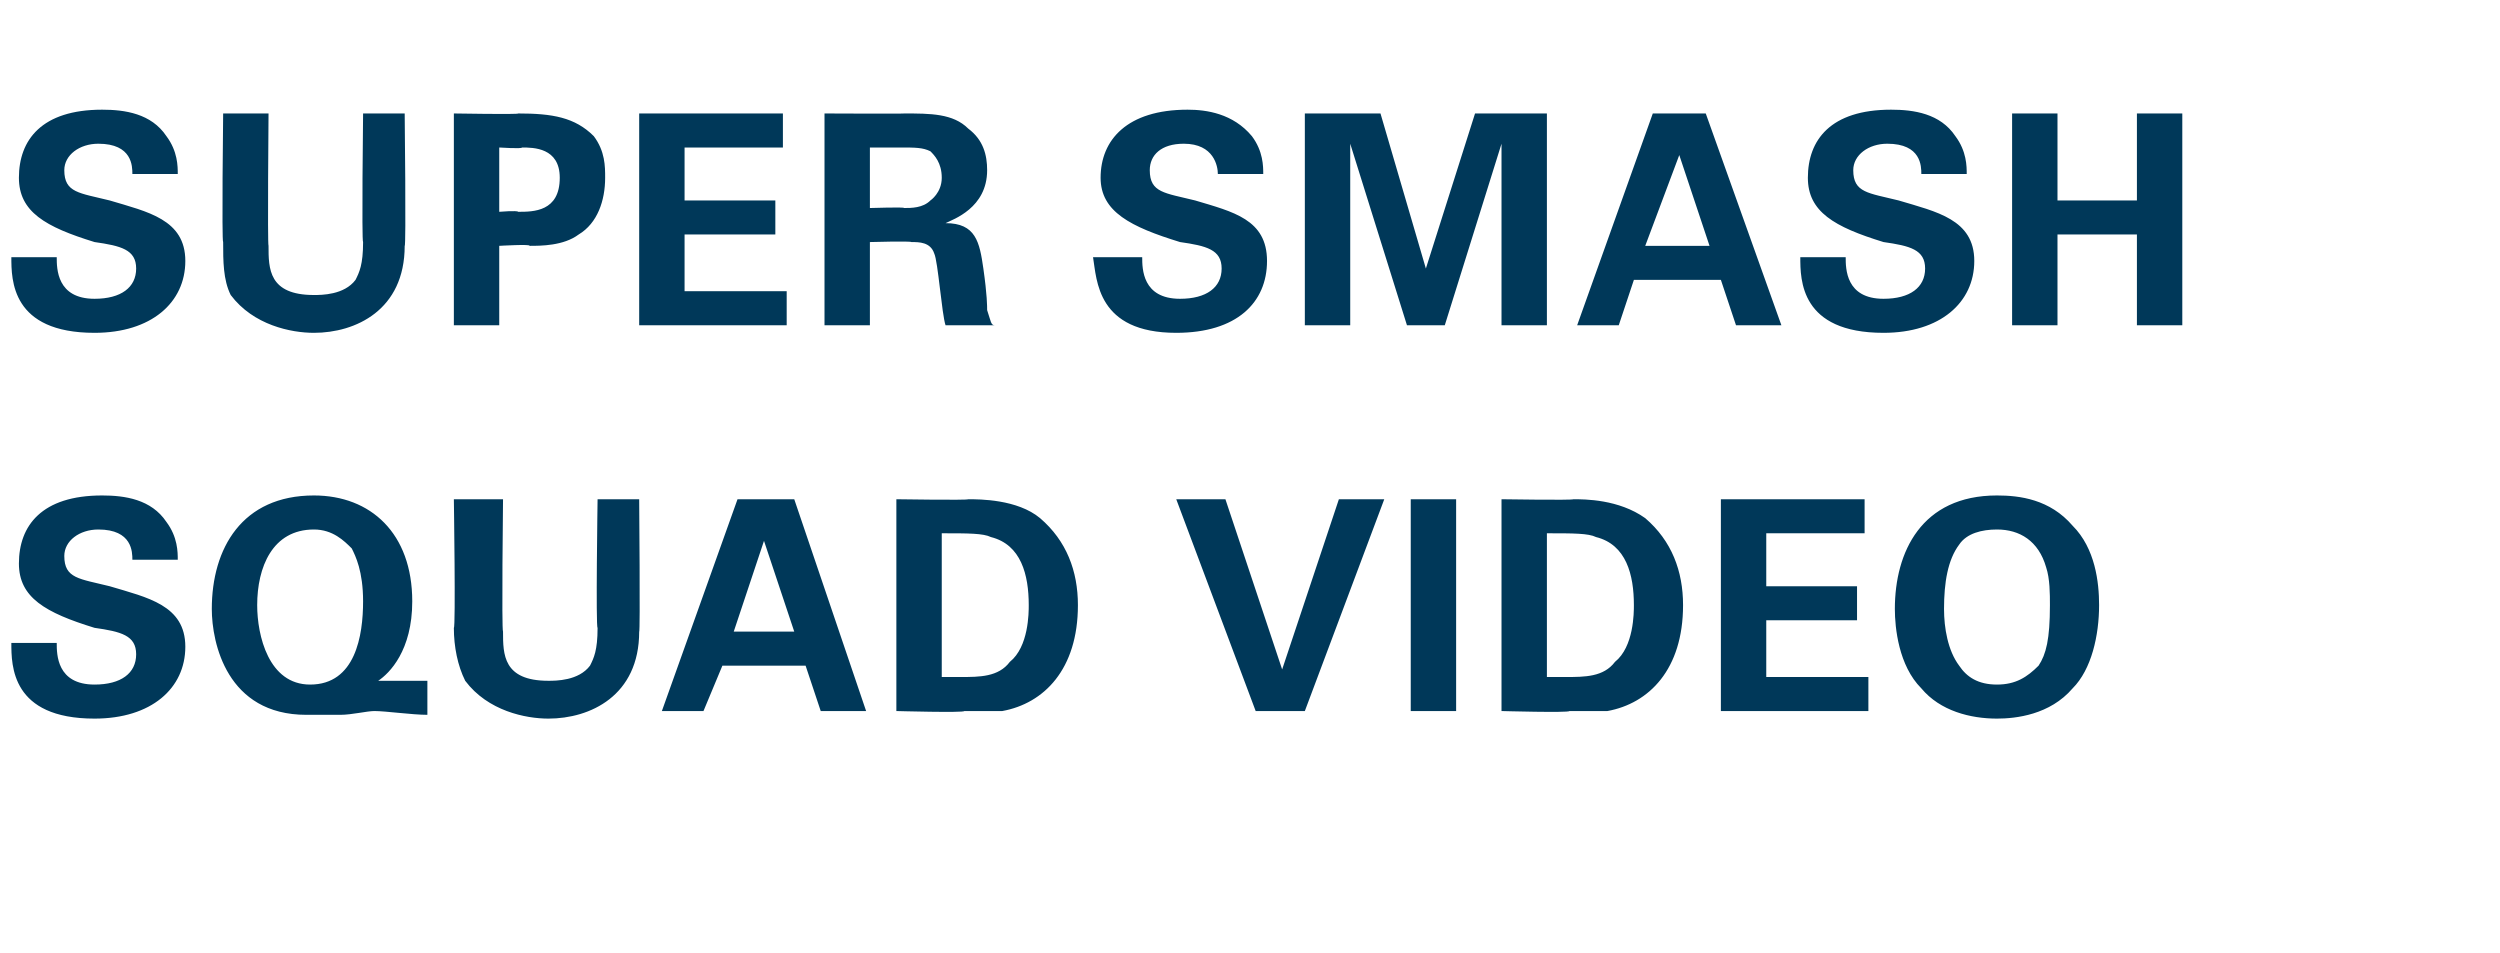
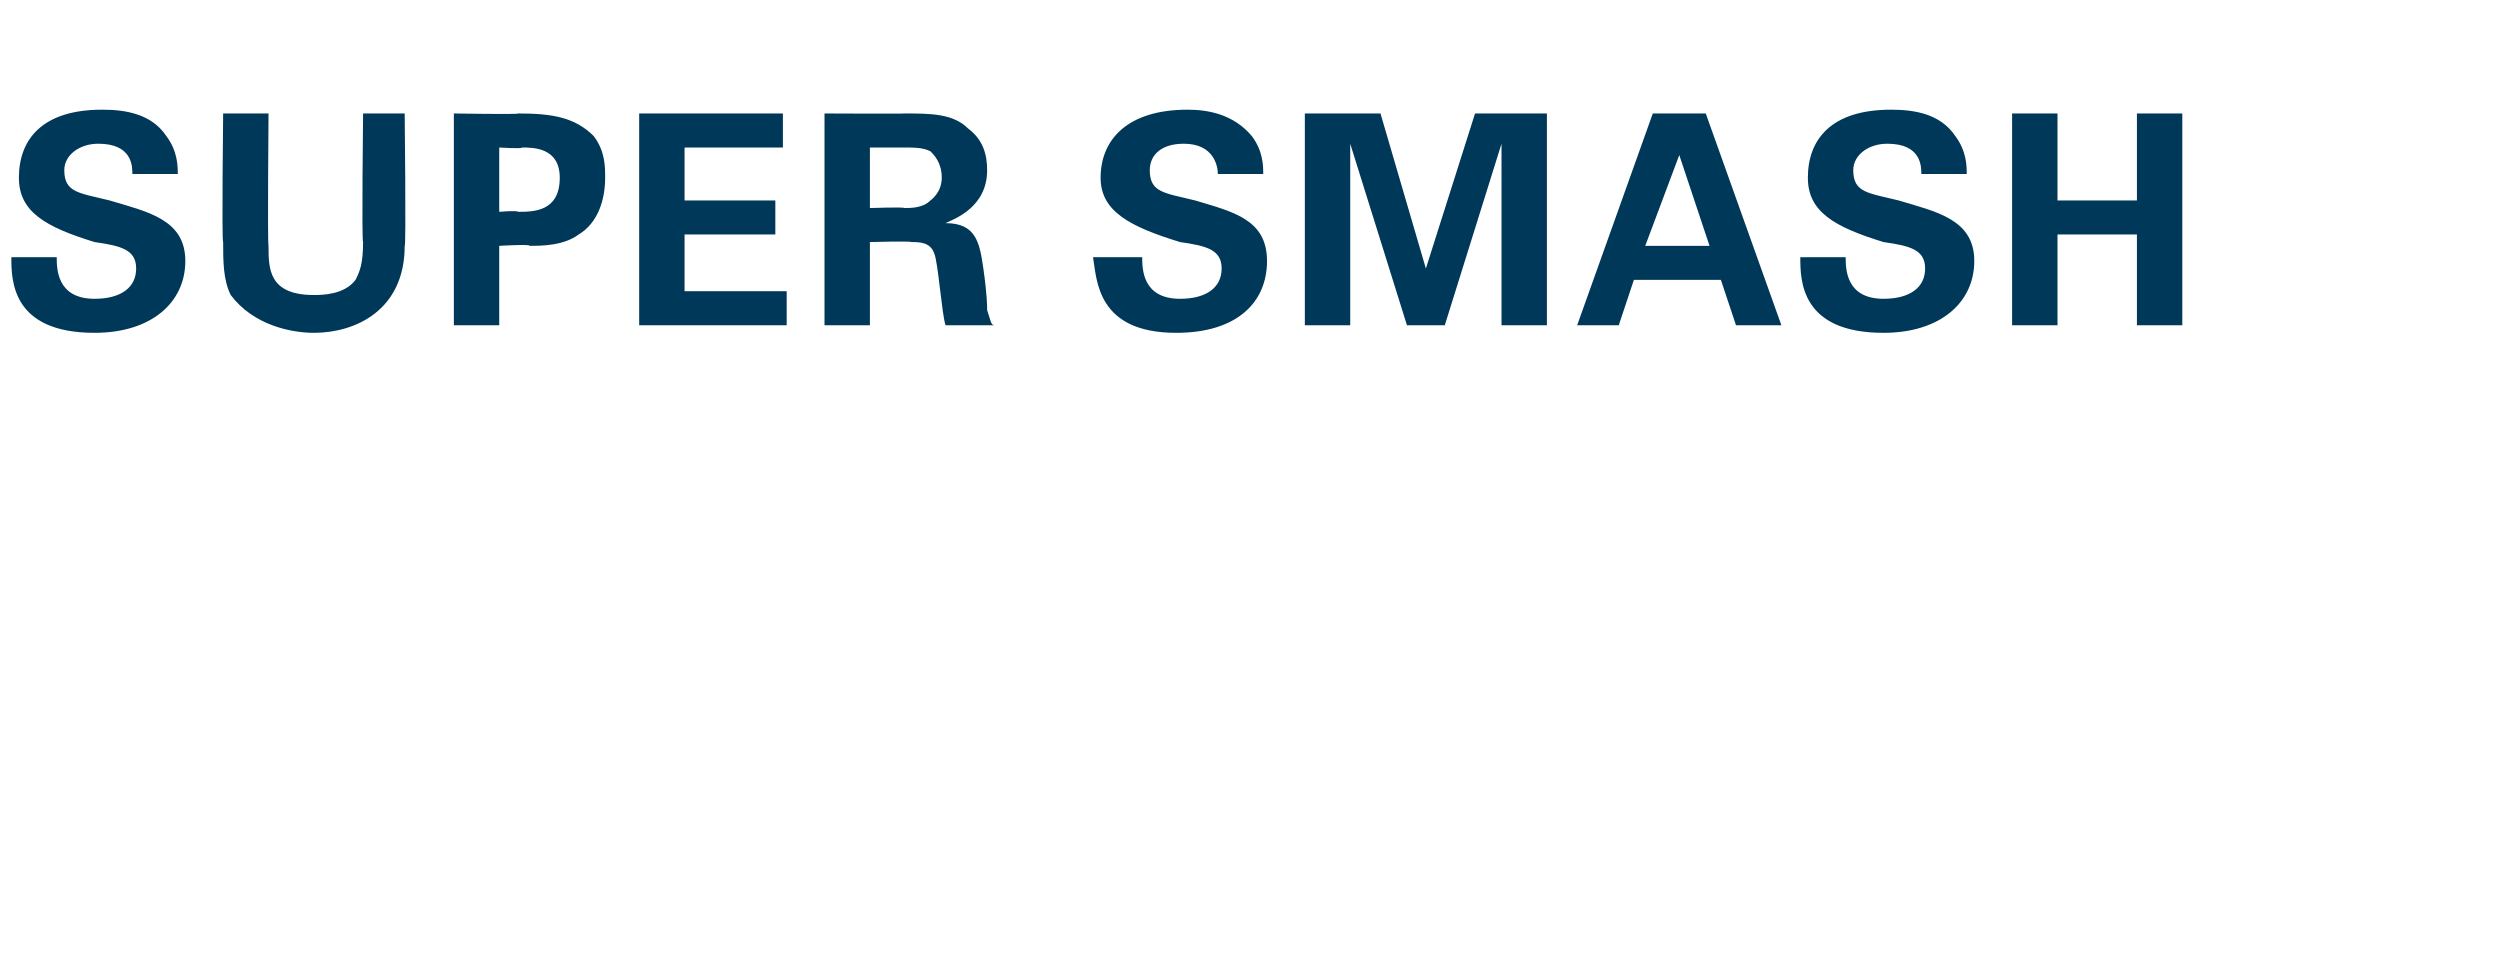
<svg xmlns="http://www.w3.org/2000/svg" version="1.1" width="66.1px" height="25.2px" viewBox="0 -3 66.1 25.2" style="top:-3px">
  <desc>Super Smash Squad video</desc>
  <defs />
  <g id="Polygon127471">
-     <path d="M 1.5 14 C 1.5 14.3 1.5 15.1 2.5 15.1 C 3.2 15.1 3.6 14.8 3.6 14.3 C 3.6 13.8 3.2 13.7 2.5 13.6 C 1.2 13.2 0.5 12.8 0.5 11.9 C 0.5 10.9 1.1 10.1 2.7 10.1 C 3.3 10.1 4 10.2 4.4 10.8 C 4.7 11.2 4.7 11.6 4.7 11.8 C 4.7 11.8 3.5 11.8 3.5 11.8 C 3.5 11.6 3.5 11 2.6 11 C 2.1 11 1.7 11.3 1.7 11.7 C 1.7 12.3 2.1 12.3 2.9 12.5 C 3.9 12.8 4.9 13 4.9 14.1 C 4.9 15.2 4 16 2.5 16 C 0.3 16 0.3 14.6 0.3 14 C 0.3 14 1.5 14 1.5 14 Z M 11.3 15.9 C 10.9 15.9 10.2 15.8 9.9 15.8 C 9.7 15.8 9.3 15.9 9 15.9 C 8.6 15.9 8.2 15.9 8.1 15.9 C 6 15.9 5.6 14 5.6 13.1 C 5.6 11.5 6.4 10.1 8.3 10.1 C 9.8 10.1 10.9 11.1 10.9 12.9 C 10.9 14.2 10.3 14.8 10 15 C 10.3 15 10.8 15 11.3 15 C 11.3 15 11.3 15.9 11.3 15.9 Z M 8.2 15.1 C 9.4 15.1 9.6 13.8 9.6 12.9 C 9.6 12.1 9.4 11.7 9.3 11.5 C 9.1 11.3 8.8 11 8.3 11 C 7.2 11 6.8 12 6.8 13 C 6.8 13.8 7.1 15.1 8.2 15.1 Z M 13.3 10.2 C 13.3 10.2 13.26 13.66 13.3 13.7 C 13.3 14.3 13.3 15 14.5 15 C 14.7 15 15.3 15 15.6 14.6 C 15.7 14.4 15.8 14.2 15.8 13.6 C 15.75 13.6 15.8 10.2 15.8 10.2 L 16.9 10.2 C 16.9 10.2 16.93 13.74 16.9 13.7 C 16.9 15.4 15.6 16 14.5 16 C 13.9 16 12.9 15.8 12.3 15 C 12.1 14.6 12 14.1 12 13.6 C 12.05 13.6 12 10.2 12 10.2 L 13.3 10.2 Z M 21 10.2 L 22.9 15.8 L 21.7 15.8 L 21.3 14.6 L 19.1 14.6 L 18.6 15.8 L 17.5 15.8 L 19.5 10.2 L 21 10.2 Z M 21 13.7 L 20.2 11.3 L 19.4 13.7 L 21 13.7 Z M 23.7 10.2 C 23.7 10.2 25.59 10.23 25.6 10.2 C 25.9 10.2 26.9 10.2 27.5 10.7 C 28.2 11.3 28.5 12.1 28.5 13 C 28.5 14.7 27.6 15.6 26.5 15.8 C 26.3 15.8 26 15.8 25.5 15.8 C 25.48 15.85 23.7 15.8 23.7 15.8 L 23.7 10.2 Z M 24.9 14.9 C 25.1 14.9 25.3 14.9 25.4 14.9 C 25.9 14.9 26.4 14.9 26.7 14.5 C 27.2 14.1 27.2 13.2 27.2 13 C 27.2 12.2 27 11.4 26.2 11.2 C 26 11.1 25.6 11.1 24.9 11.1 C 24.9 11.1 24.9 14.9 24.9 14.9 Z M 32.4 10.2 L 33.9 14.7 L 35.4 10.2 L 36.6 10.2 L 34.5 15.8 L 33.2 15.8 L 31.1 10.2 L 32.4 10.2 Z M 37.3 10.2 L 38.5 10.2 L 38.5 15.8 L 37.3 15.8 L 37.3 10.2 Z M 39.7 10.2 C 39.7 10.2 41.58 10.23 41.6 10.2 C 41.9 10.2 42.8 10.2 43.5 10.7 C 44.2 11.3 44.5 12.1 44.5 13 C 44.5 14.7 43.6 15.6 42.5 15.8 C 42.3 15.8 42 15.8 41.5 15.8 C 41.47 15.85 39.7 15.8 39.7 15.8 L 39.7 10.2 Z M 40.9 14.9 C 41.1 14.9 41.3 14.9 41.4 14.9 C 41.9 14.9 42.4 14.9 42.7 14.5 C 43.2 14.1 43.2 13.2 43.2 13 C 43.2 12.2 43 11.4 42.2 11.2 C 42 11.1 41.6 11.1 40.9 11.1 C 40.9 11.1 40.9 14.9 40.9 14.9 Z M 45.5 10.2 L 49.3 10.2 L 49.3 11.1 L 46.7 11.1 L 46.7 12.5 L 49.1 12.5 L 49.1 13.4 L 46.7 13.4 L 46.7 14.9 L 49.4 14.9 L 49.4 15.8 L 45.5 15.8 L 45.5 10.2 Z M 52.8 10.1 C 53.4 10.1 54.2 10.2 54.8 10.9 C 55.4 11.5 55.5 12.4 55.5 13 C 55.5 13.8 55.3 14.7 54.8 15.2 C 54.2 15.9 53.3 16 52.8 16 C 52.1 16 51.3 15.8 50.8 15.2 C 50.2 14.6 50.1 13.6 50.1 13.1 C 50.1 11.6 50.8 10.1 52.8 10.1 Z M 51.8 14.6 C 52 14.9 52.3 15.1 52.8 15.1 C 53.3 15.1 53.6 14.9 53.9 14.6 C 54.1 14.3 54.2 13.9 54.2 13 C 54.2 12.7 54.2 12.3 54.1 12 C 53.9 11.3 53.4 11 52.8 11 C 52.4 11 52 11.1 51.8 11.4 C 51.5 11.8 51.4 12.4 51.4 13.1 C 51.4 13.6 51.5 14.2 51.8 14.6 Z " stroke="none" fill="#003859" />
-   </g>
+     </g>
  <g id="Polygon127470">
-     <path d="M 1.5 3.8 C 1.5 4.1 1.5 4.9 2.5 4.9 C 3.2 4.9 3.6 4.6 3.6 4.1 C 3.6 3.6 3.2 3.5 2.5 3.4 C 1.2 3 0.5 2.6 0.5 1.7 C 0.5 0.7 1.1 -0.1 2.7 -0.1 C 3.3 -0.1 4 0 4.4 0.6 C 4.7 1 4.7 1.4 4.7 1.6 C 4.7 1.6 3.5 1.6 3.5 1.6 C 3.5 1.4 3.5 0.8 2.6 0.8 C 2.1 0.8 1.7 1.1 1.7 1.5 C 1.7 2.1 2.1 2.1 2.9 2.3 C 3.9 2.6 4.9 2.8 4.9 3.9 C 4.9 5 4 5.8 2.5 5.8 C 0.3 5.8 0.3 4.4 0.3 3.8 C 0.3 3.8 1.5 3.8 1.5 3.8 Z M 7.1 0 C 7.1 0 7.07 3.46 7.1 3.5 C 7.1 4.1 7.1 4.8 8.3 4.8 C 8.5 4.8 9.1 4.8 9.4 4.4 C 9.5 4.2 9.6 4 9.6 3.4 C 9.56 3.4 9.6 0 9.6 0 L 10.7 0 C 10.7 0 10.74 3.54 10.7 3.5 C 10.7 5.2 9.4 5.8 8.3 5.8 C 7.7 5.8 6.7 5.6 6.1 4.8 C 5.9 4.4 5.9 3.9 5.9 3.4 C 5.86 3.4 5.9 0 5.9 0 L 7.1 0 Z M 12 0 C 12 0 13.74 0.03 13.7 0 C 14.6 0 15.2 0.1 15.7 0.6 C 16 1 16 1.4 16 1.7 C 16 2.3 15.8 2.9 15.3 3.2 C 14.9 3.5 14.3 3.5 14 3.5 C 14.05 3.45 13.2 3.5 13.2 3.5 L 13.2 5.6 L 12 5.6 L 12 0 Z M 13.2 2.6 C 13.2 2.6 13.68 2.56 13.7 2.6 C 14.1 2.6 14.8 2.6 14.8 1.7 C 14.8 0.9 14.1 0.9 13.8 0.9 C 13.81 0.94 13.2 0.9 13.2 0.9 L 13.2 2.6 Z M 16.9 0 L 20.7 0 L 20.7 0.9 L 18.1 0.9 L 18.1 2.3 L 20.5 2.3 L 20.5 3.2 L 18.1 3.2 L 18.1 4.7 L 20.8 4.7 L 20.8 5.6 L 16.9 5.6 L 16.9 0 Z M 21.8 0 C 21.8 0 23.93 0.01 23.9 0 C 24.6 0 25.2 0 25.6 0.4 C 26 0.7 26.1 1.1 26.1 1.5 C 26.1 2.5 25.2 2.8 25 2.9 C 25.8 2.9 25.9 3.4 26 4.1 C 26.1 4.8 26.1 5.1 26.1 5.2 C 26.2 5.5 26.2 5.6 26.3 5.6 C 26.3 5.6 25 5.6 25 5.6 C 24.9 5.3 24.8 3.9 24.7 3.7 C 24.6 3.4 24.3 3.4 24.1 3.4 C 24.07 3.37 23 3.4 23 3.4 L 23 5.6 L 21.8 5.6 L 21.8 0 Z M 23 2.5 C 23 2.5 23.94 2.47 23.9 2.5 C 24.1 2.5 24.4 2.5 24.6 2.3 C 24.6 2.3 24.9 2.1 24.9 1.7 C 24.9 1.3 24.7 1.1 24.6 1 C 24.4 0.9 24.2 0.9 23.8 0.9 C 23.78 0.9 23 0.9 23 0.9 L 23 2.5 Z M 30.2 3.8 C 30.2 4.1 30.2 4.9 31.2 4.9 C 31.9 4.9 32.3 4.6 32.3 4.1 C 32.3 3.6 31.9 3.5 31.2 3.4 C 29.9 3 29.1 2.6 29.1 1.7 C 29.1 0.7 29.8 -0.1 31.4 -0.1 C 31.9 -0.1 32.6 0 33.1 0.6 C 33.4 1 33.4 1.4 33.4 1.6 C 33.4 1.6 32.2 1.6 32.2 1.6 C 32.2 1.4 32.1 0.8 31.3 0.8 C 30.7 0.8 30.4 1.1 30.4 1.5 C 30.4 2.1 30.8 2.1 31.6 2.3 C 32.6 2.6 33.5 2.8 33.5 3.9 C 33.5 5 32.7 5.8 31.1 5.8 C 29 5.8 29 4.4 28.9 3.8 C 28.9 3.8 30.2 3.8 30.2 3.8 Z M 34.5 0 L 36.5 0 L 37.7 4.1 L 39 0 L 40.9 0 L 40.9 5.6 L 39.7 5.6 L 39.7 0.8 L 38.2 5.6 L 37.2 5.6 L 35.7 0.8 L 35.7 5.6 L 34.5 5.6 L 34.5 0 Z M 45.1 0 L 47.1 5.6 L 45.9 5.6 L 45.5 4.4 L 43.2 4.4 L 42.8 5.6 L 41.7 5.6 L 43.7 0 L 45.1 0 Z M 45.2 3.5 L 44.4 1.1 L 43.5 3.5 L 45.2 3.5 Z M 48.8 3.8 C 48.8 4.1 48.8 4.9 49.8 4.9 C 50.5 4.9 50.9 4.6 50.9 4.1 C 50.9 3.6 50.5 3.5 49.8 3.4 C 48.5 3 47.8 2.6 47.8 1.7 C 47.8 0.7 48.4 -0.1 50 -0.1 C 50.6 -0.1 51.3 0 51.7 0.6 C 52 1 52 1.4 52 1.6 C 52 1.6 50.8 1.6 50.8 1.6 C 50.8 1.4 50.8 0.8 49.9 0.8 C 49.4 0.8 49 1.1 49 1.5 C 49 2.1 49.4 2.1 50.2 2.3 C 51.2 2.6 52.2 2.8 52.2 3.9 C 52.2 5 51.3 5.8 49.8 5.8 C 47.6 5.8 47.6 4.4 47.6 3.8 C 47.6 3.8 48.8 3.8 48.8 3.8 Z M 53.2 0 L 54.4 0 L 54.4 2.3 L 56.5 2.3 L 56.5 0 L 57.7 0 L 57.7 5.6 L 56.5 5.6 L 56.5 3.2 L 54.4 3.2 L 54.4 5.6 L 53.2 5.6 L 53.2 0 Z " stroke="none" fill="#003859" />
+     <path d="M 1.5 3.8 C 1.5 4.1 1.5 4.9 2.5 4.9 C 3.2 4.9 3.6 4.6 3.6 4.1 C 3.6 3.6 3.2 3.5 2.5 3.4 C 1.2 3 0.5 2.6 0.5 1.7 C 0.5 0.7 1.1 -0.1 2.7 -0.1 C 3.3 -0.1 4 0 4.4 0.6 C 4.7 1 4.7 1.4 4.7 1.6 C 4.7 1.6 3.5 1.6 3.5 1.6 C 3.5 1.4 3.5 0.8 2.6 0.8 C 2.1 0.8 1.7 1.1 1.7 1.5 C 1.7 2.1 2.1 2.1 2.9 2.3 C 3.9 2.6 4.9 2.8 4.9 3.9 C 4.9 5 4 5.8 2.5 5.8 C 0.3 5.8 0.3 4.4 0.3 3.8 C 0.3 3.8 1.5 3.8 1.5 3.8 Z M 7.1 0 C 7.1 0 7.07 3.46 7.1 3.5 C 7.1 4.1 7.1 4.8 8.3 4.8 C 8.5 4.8 9.1 4.8 9.4 4.4 C 9.5 4.2 9.6 4 9.6 3.4 C 9.56 3.4 9.6 0 9.6 0 L 10.7 0 C 10.7 0 10.74 3.54 10.7 3.5 C 10.7 5.2 9.4 5.8 8.3 5.8 C 7.7 5.8 6.7 5.6 6.1 4.8 C 5.9 4.4 5.9 3.9 5.9 3.4 C 5.86 3.4 5.9 0 5.9 0 L 7.1 0 Z M 12 0 C 12 0 13.74 0.03 13.7 0 C 14.6 0 15.2 0.1 15.7 0.6 C 16 1 16 1.4 16 1.7 C 16 2.3 15.8 2.9 15.3 3.2 C 14.9 3.5 14.3 3.5 14 3.5 C 14.05 3.45 13.2 3.5 13.2 3.5 L 13.2 5.6 L 12 5.6 L 12 0 Z M 13.2 2.6 C 13.2 2.6 13.68 2.56 13.7 2.6 C 14.1 2.6 14.8 2.6 14.8 1.7 C 14.8 0.9 14.1 0.9 13.8 0.9 C 13.81 0.94 13.2 0.9 13.2 0.9 Z M 16.9 0 L 20.7 0 L 20.7 0.9 L 18.1 0.9 L 18.1 2.3 L 20.5 2.3 L 20.5 3.2 L 18.1 3.2 L 18.1 4.7 L 20.8 4.7 L 20.8 5.6 L 16.9 5.6 L 16.9 0 Z M 21.8 0 C 21.8 0 23.93 0.01 23.9 0 C 24.6 0 25.2 0 25.6 0.4 C 26 0.7 26.1 1.1 26.1 1.5 C 26.1 2.5 25.2 2.8 25 2.9 C 25.8 2.9 25.9 3.4 26 4.1 C 26.1 4.8 26.1 5.1 26.1 5.2 C 26.2 5.5 26.2 5.6 26.3 5.6 C 26.3 5.6 25 5.6 25 5.6 C 24.9 5.3 24.8 3.9 24.7 3.7 C 24.6 3.4 24.3 3.4 24.1 3.4 C 24.07 3.37 23 3.4 23 3.4 L 23 5.6 L 21.8 5.6 L 21.8 0 Z M 23 2.5 C 23 2.5 23.94 2.47 23.9 2.5 C 24.1 2.5 24.4 2.5 24.6 2.3 C 24.6 2.3 24.9 2.1 24.9 1.7 C 24.9 1.3 24.7 1.1 24.6 1 C 24.4 0.9 24.2 0.9 23.8 0.9 C 23.78 0.9 23 0.9 23 0.9 L 23 2.5 Z M 30.2 3.8 C 30.2 4.1 30.2 4.9 31.2 4.9 C 31.9 4.9 32.3 4.6 32.3 4.1 C 32.3 3.6 31.9 3.5 31.2 3.4 C 29.9 3 29.1 2.6 29.1 1.7 C 29.1 0.7 29.8 -0.1 31.4 -0.1 C 31.9 -0.1 32.6 0 33.1 0.6 C 33.4 1 33.4 1.4 33.4 1.6 C 33.4 1.6 32.2 1.6 32.2 1.6 C 32.2 1.4 32.1 0.8 31.3 0.8 C 30.7 0.8 30.4 1.1 30.4 1.5 C 30.4 2.1 30.8 2.1 31.6 2.3 C 32.6 2.6 33.5 2.8 33.5 3.9 C 33.5 5 32.7 5.8 31.1 5.8 C 29 5.8 29 4.4 28.9 3.8 C 28.9 3.8 30.2 3.8 30.2 3.8 Z M 34.5 0 L 36.5 0 L 37.7 4.1 L 39 0 L 40.9 0 L 40.9 5.6 L 39.7 5.6 L 39.7 0.8 L 38.2 5.6 L 37.2 5.6 L 35.7 0.8 L 35.7 5.6 L 34.5 5.6 L 34.5 0 Z M 45.1 0 L 47.1 5.6 L 45.9 5.6 L 45.5 4.4 L 43.2 4.4 L 42.8 5.6 L 41.7 5.6 L 43.7 0 L 45.1 0 Z M 45.2 3.5 L 44.4 1.1 L 43.5 3.5 L 45.2 3.5 Z M 48.8 3.8 C 48.8 4.1 48.8 4.9 49.8 4.9 C 50.5 4.9 50.9 4.6 50.9 4.1 C 50.9 3.6 50.5 3.5 49.8 3.4 C 48.5 3 47.8 2.6 47.8 1.7 C 47.8 0.7 48.4 -0.1 50 -0.1 C 50.6 -0.1 51.3 0 51.7 0.6 C 52 1 52 1.4 52 1.6 C 52 1.6 50.8 1.6 50.8 1.6 C 50.8 1.4 50.8 0.8 49.9 0.8 C 49.4 0.8 49 1.1 49 1.5 C 49 2.1 49.4 2.1 50.2 2.3 C 51.2 2.6 52.2 2.8 52.2 3.9 C 52.2 5 51.3 5.8 49.8 5.8 C 47.6 5.8 47.6 4.4 47.6 3.8 C 47.6 3.8 48.8 3.8 48.8 3.8 Z M 53.2 0 L 54.4 0 L 54.4 2.3 L 56.5 2.3 L 56.5 0 L 57.7 0 L 57.7 5.6 L 56.5 5.6 L 56.5 3.2 L 54.4 3.2 L 54.4 5.6 L 53.2 5.6 L 53.2 0 Z " stroke="none" fill="#003859" />
  </g>
</svg>